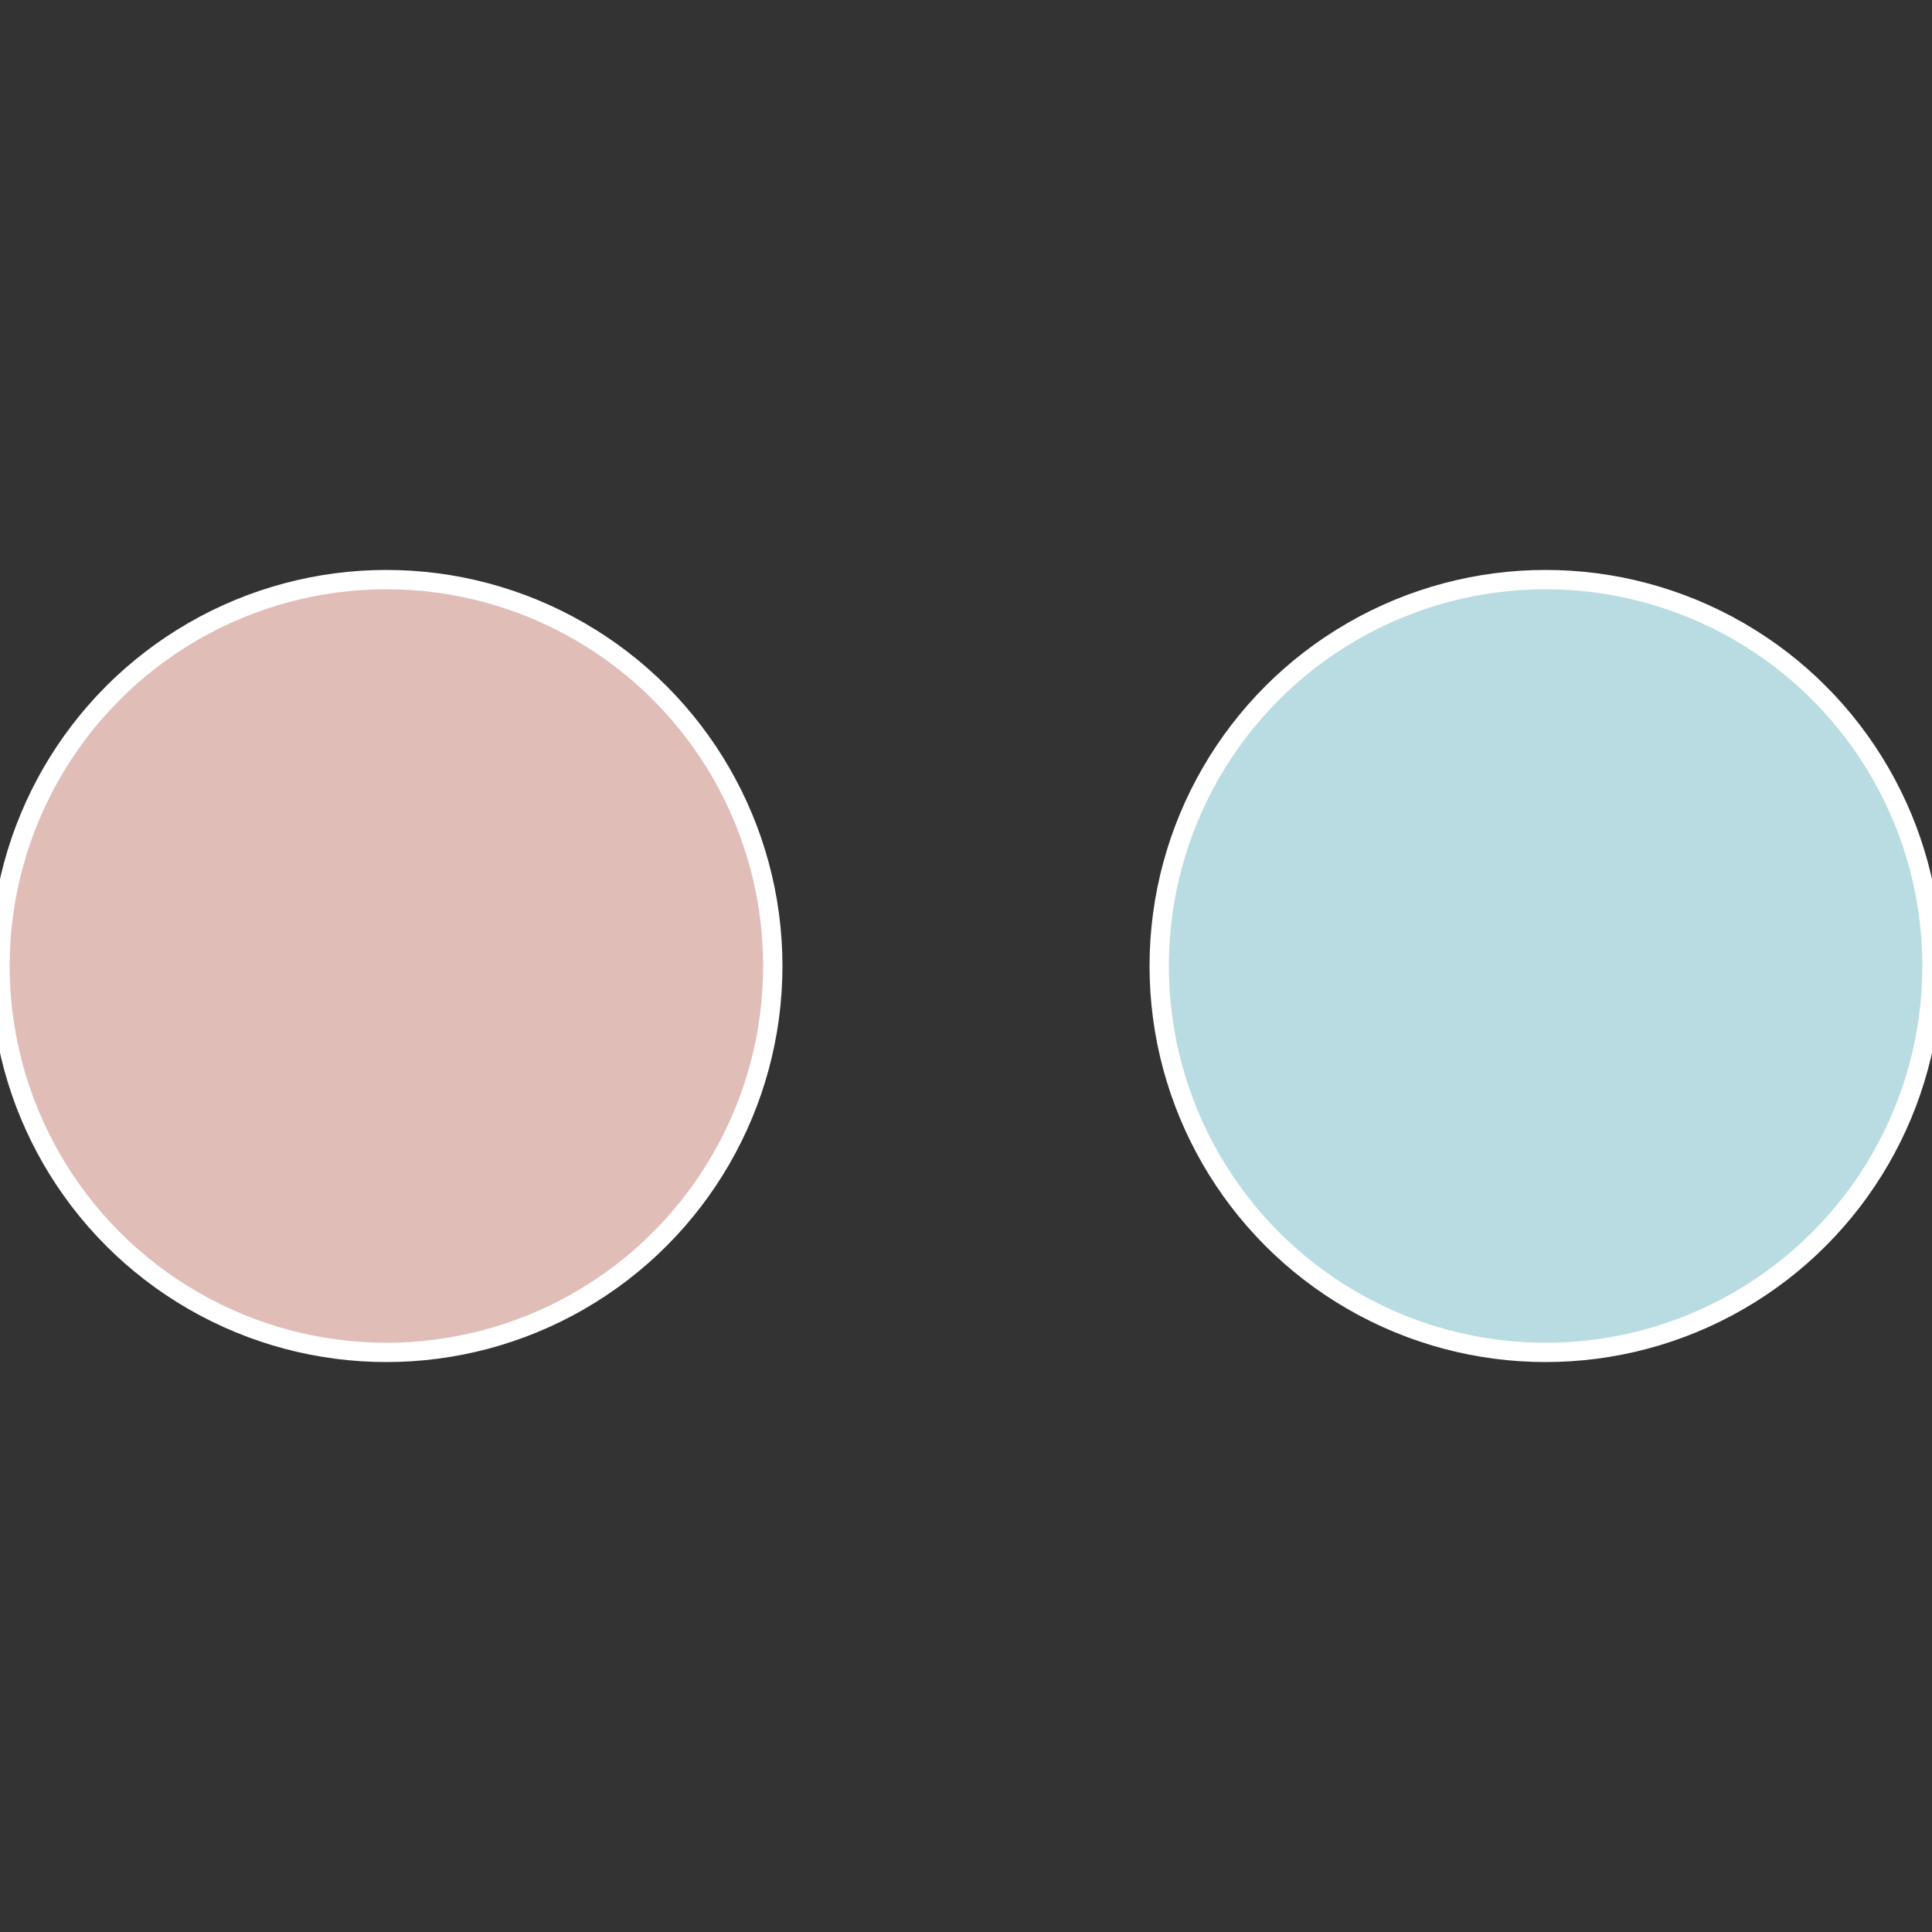
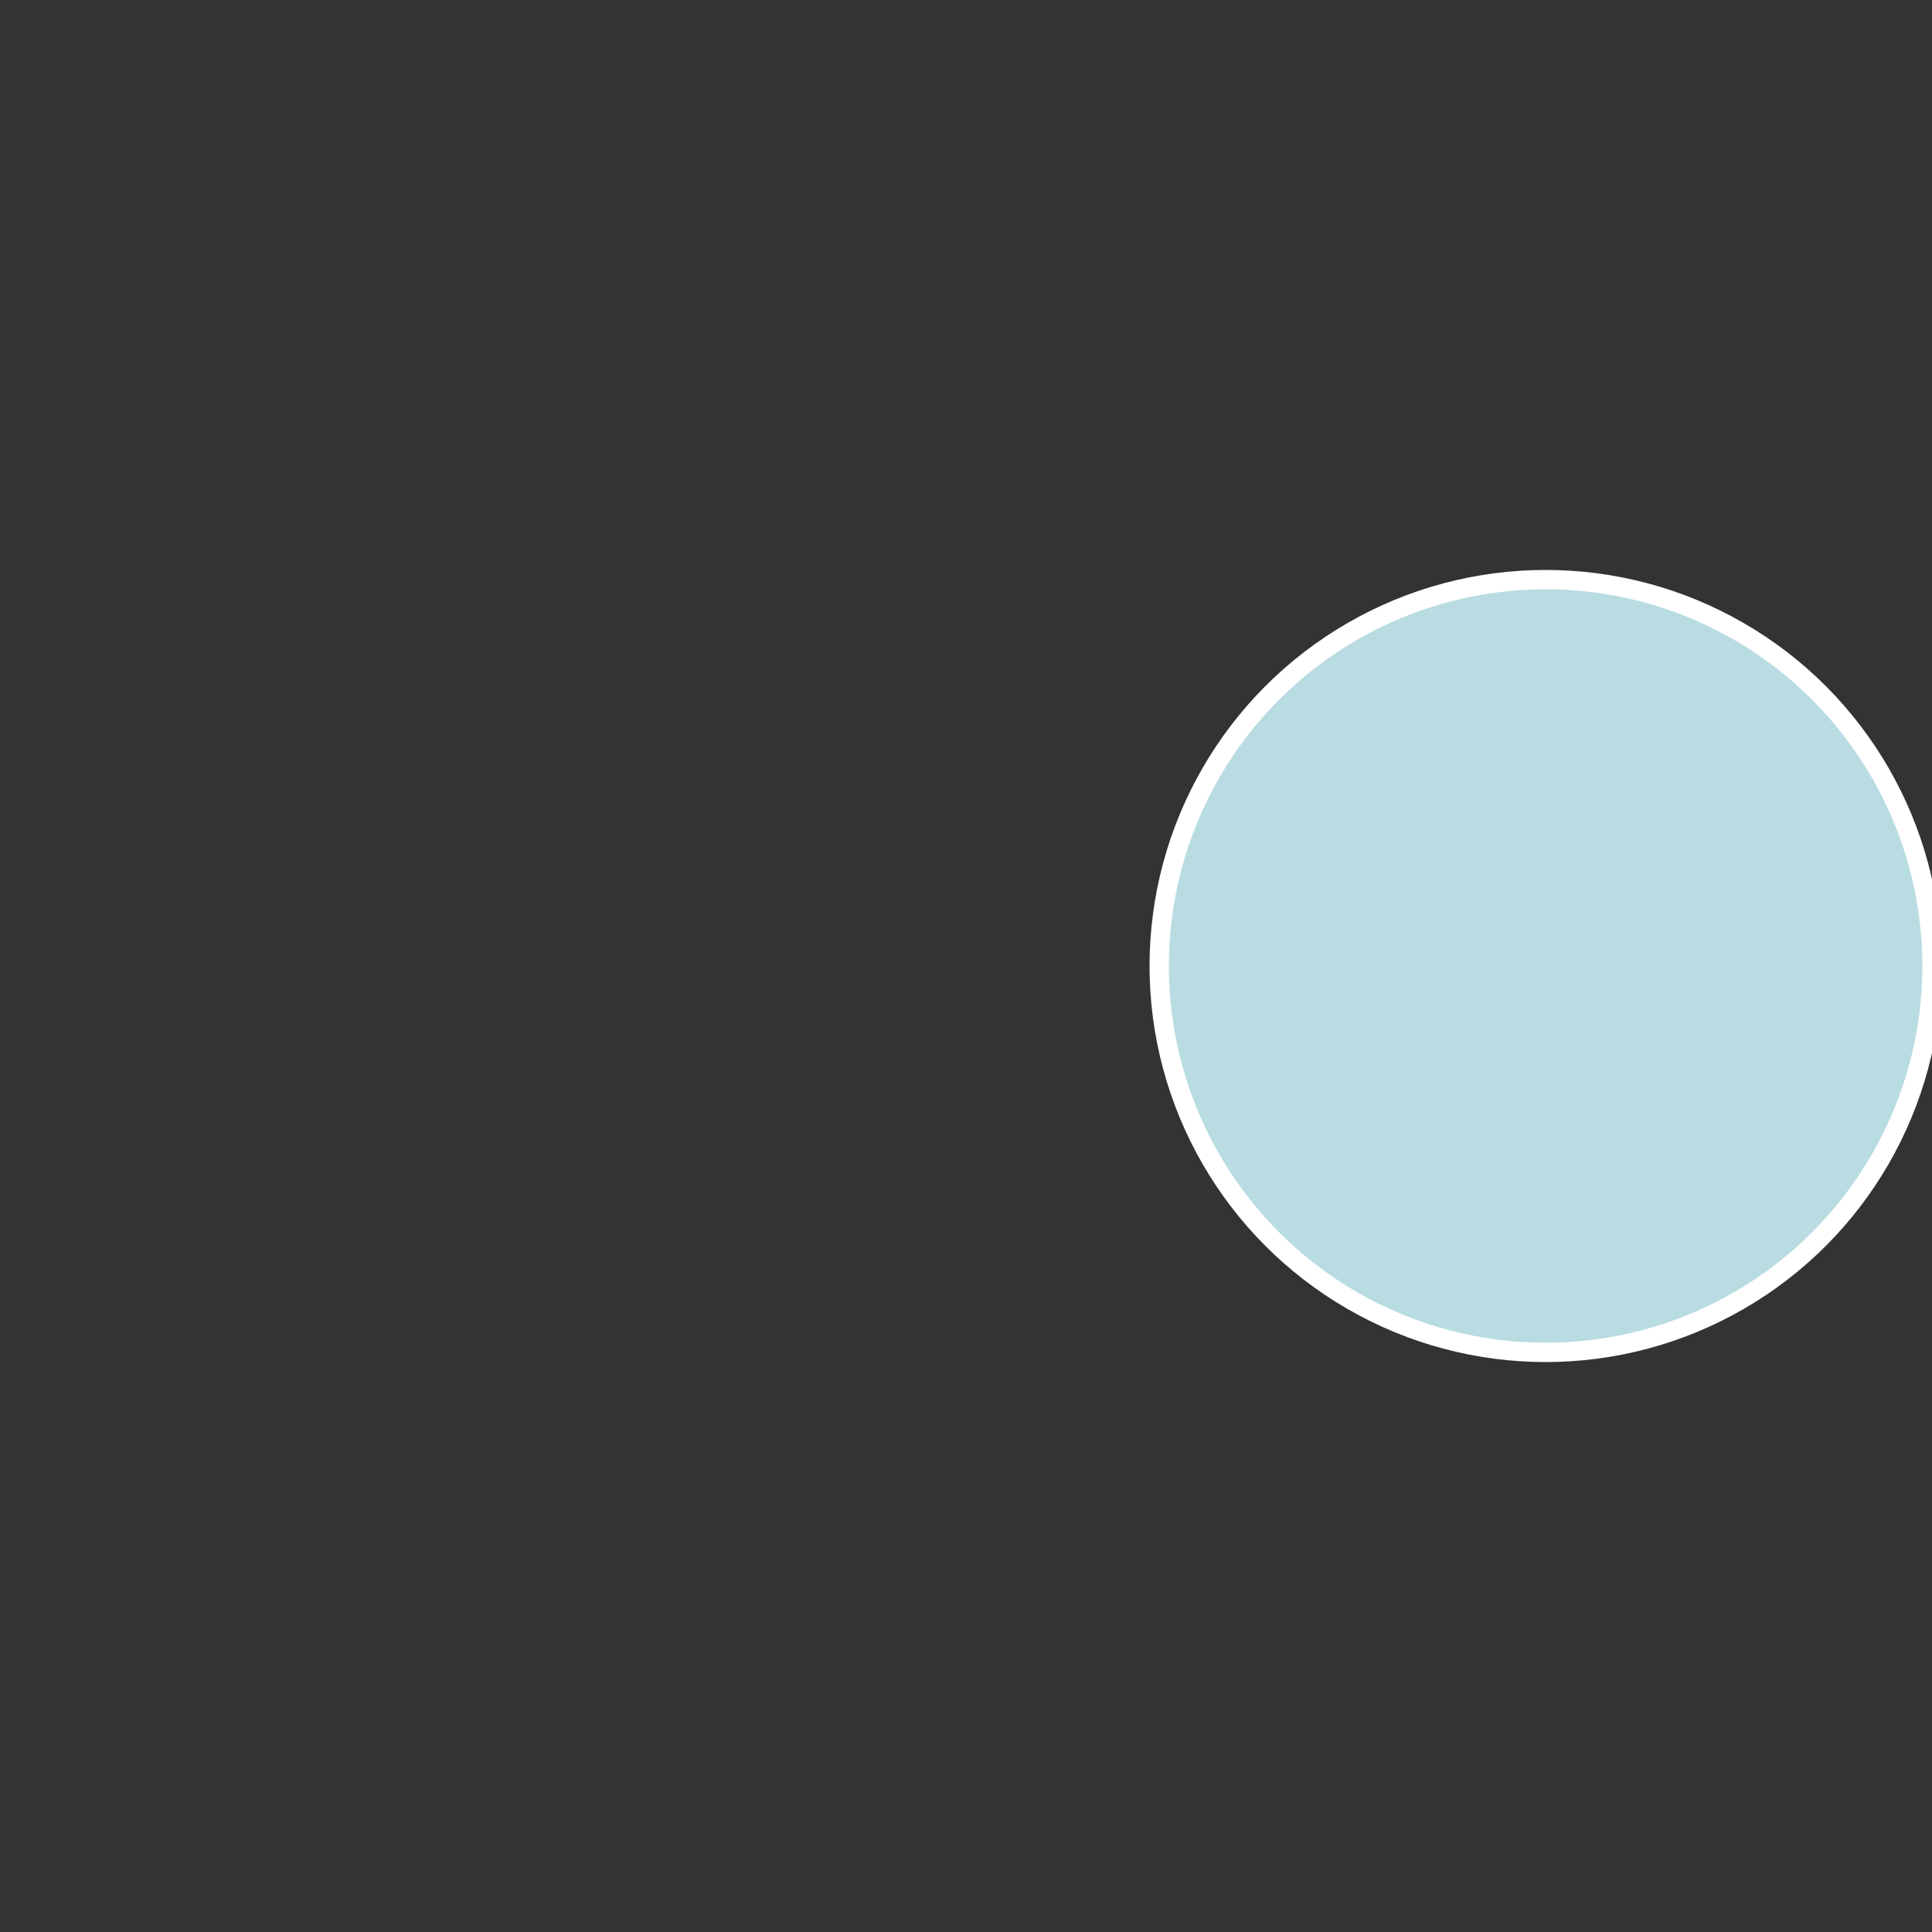
<svg xmlns="http://www.w3.org/2000/svg" width="500" height="500" viewBox="-1 -1 2 2">
  <rect x="-1" y="-1" width="2" height="2" fill="#333333" stroke="none" />
  <circle cx="0.6" cy="0" r="0.4" fill="#b8dce1" stroke="#fff" stroke-width="1%" />
-   <circle cx="-0.6" cy="7.3478807948841E-17" r="0.4" fill="#e1bdb8" stroke="#fff" stroke-width="1%" />
</svg>